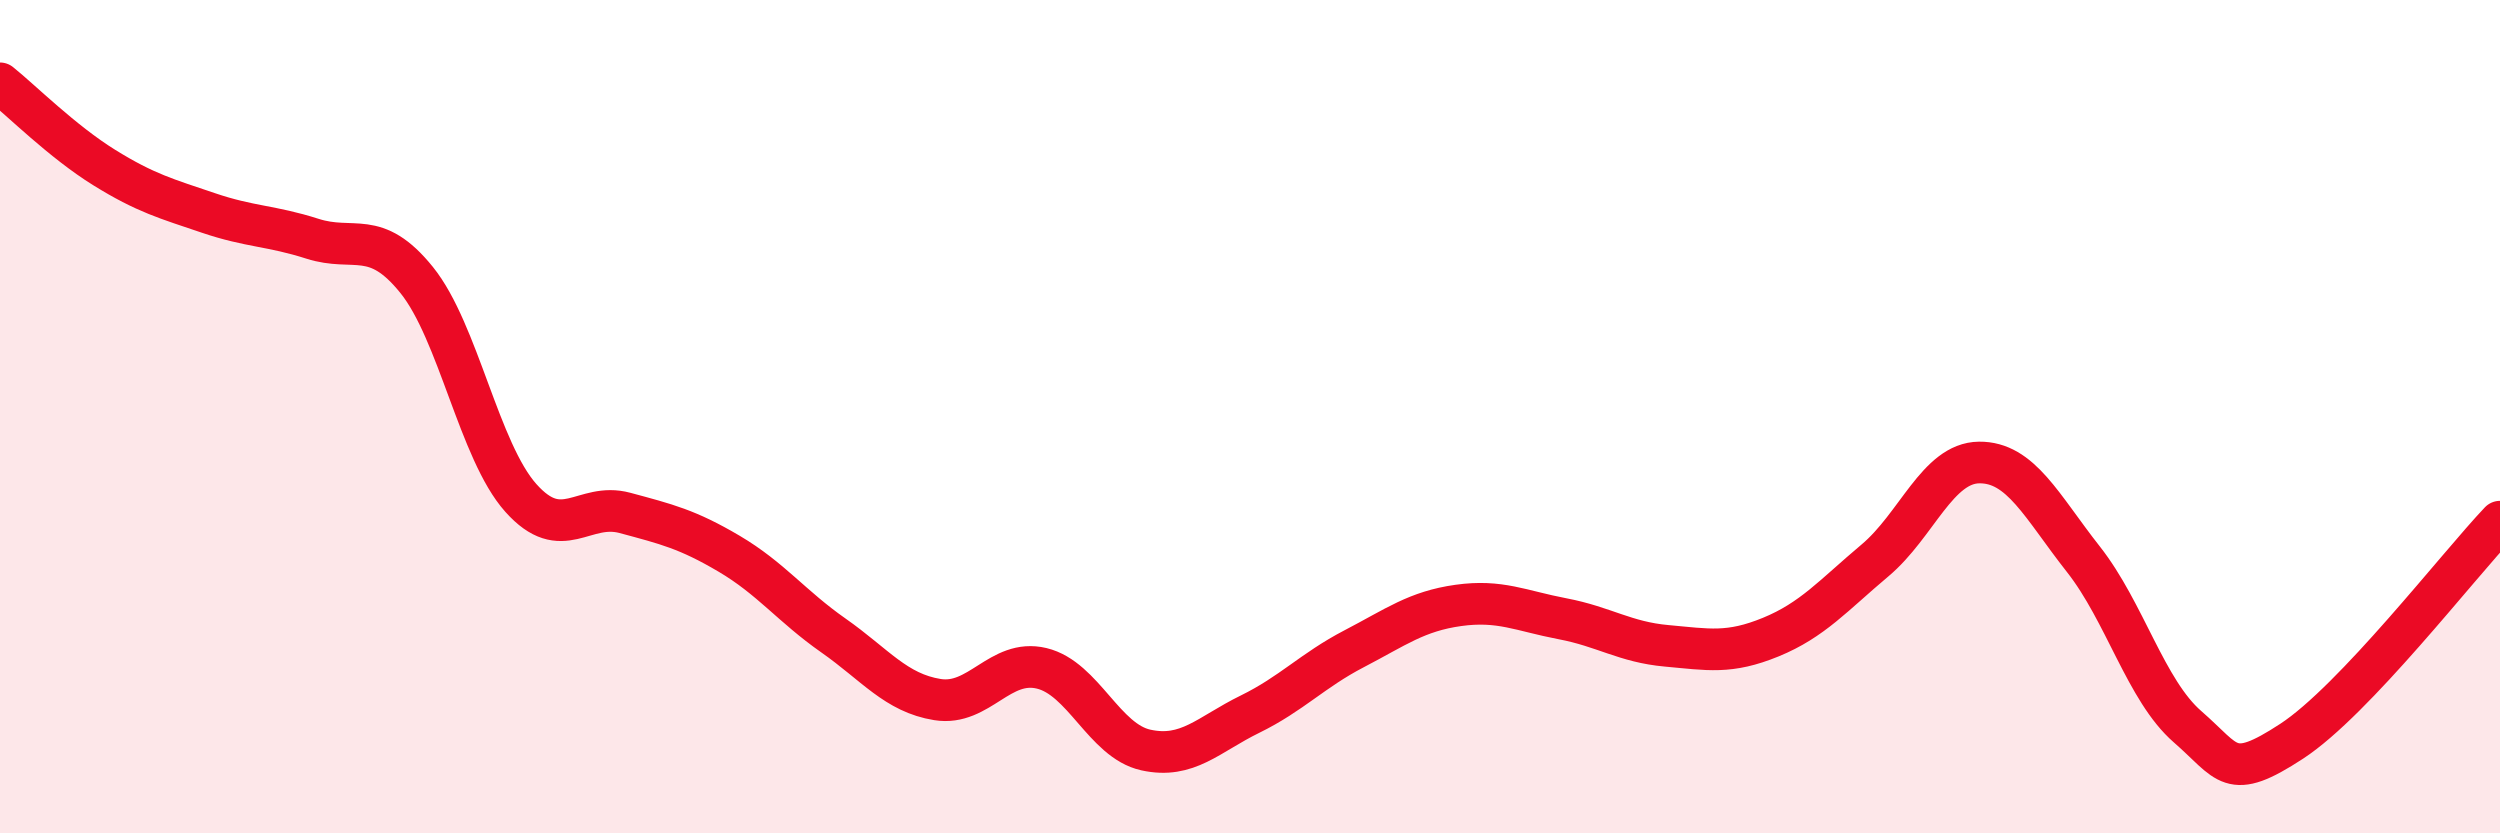
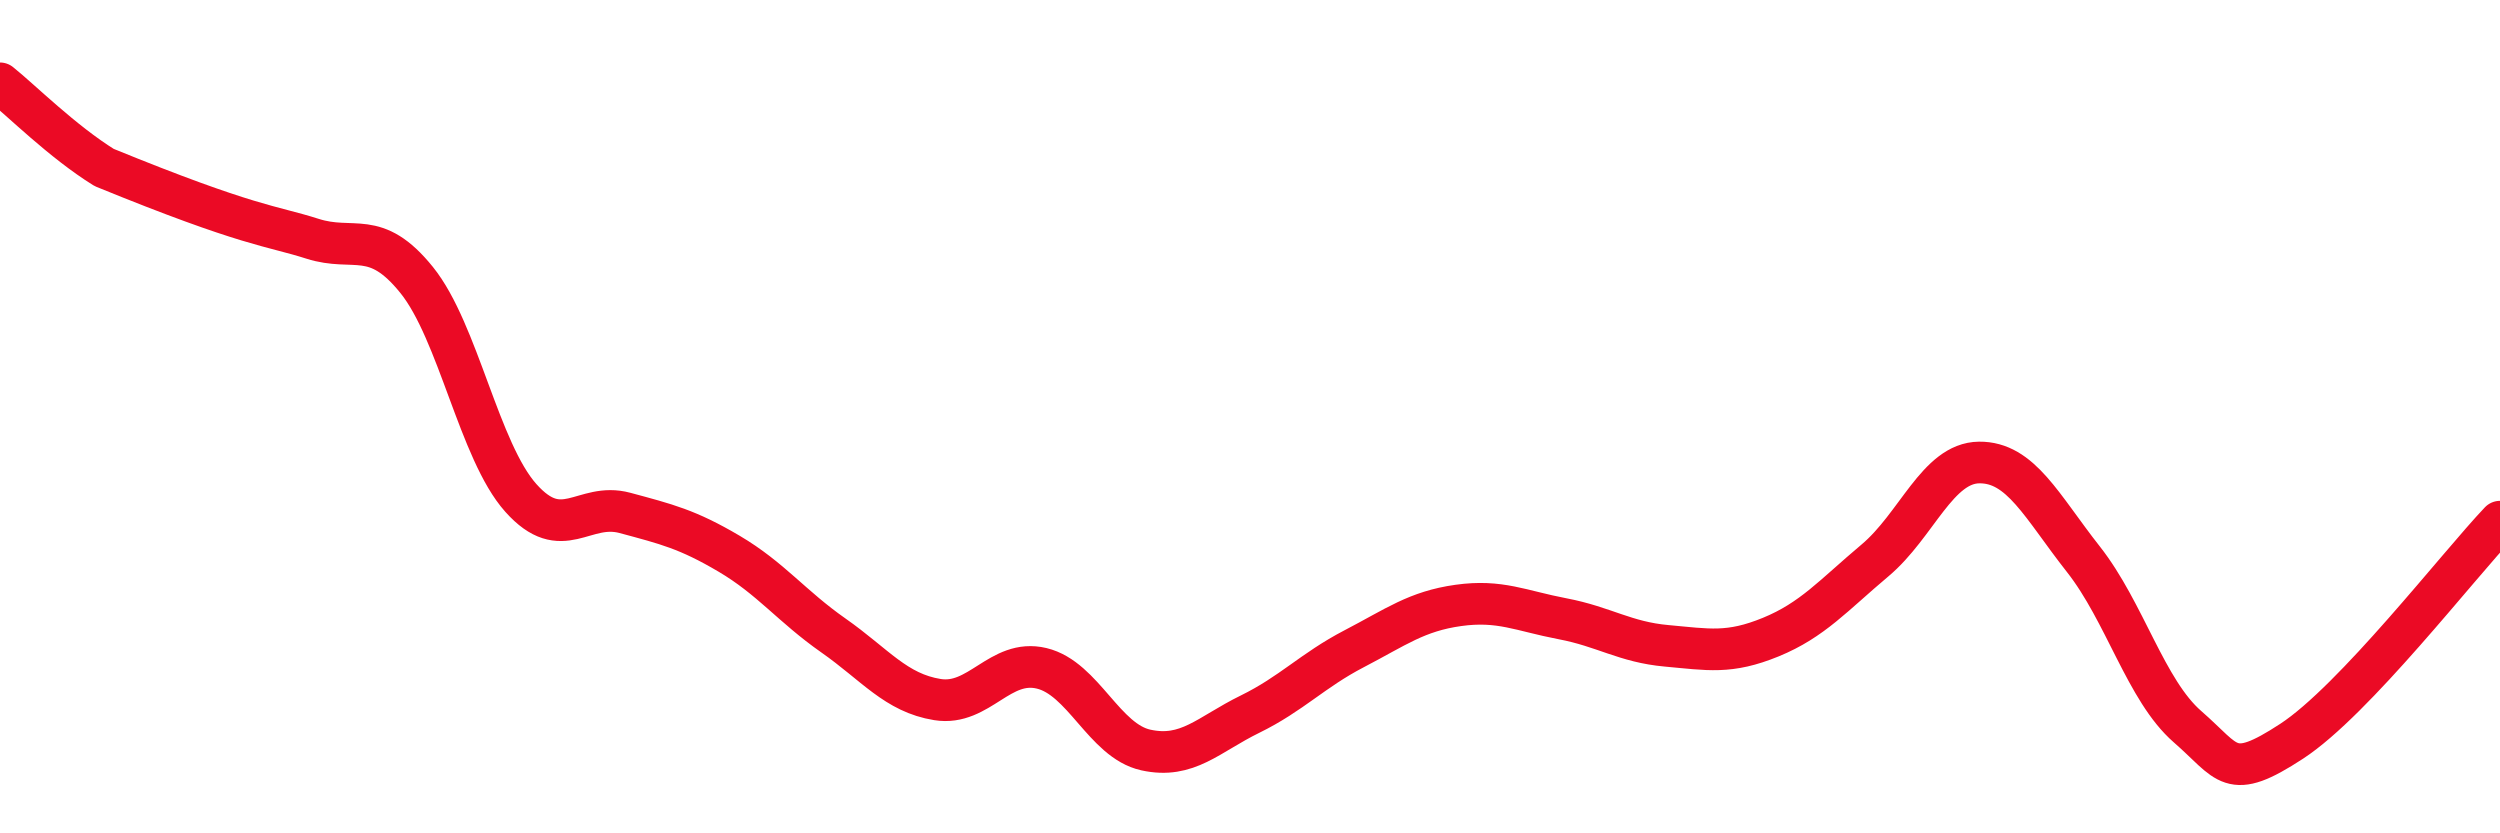
<svg xmlns="http://www.w3.org/2000/svg" width="60" height="20" viewBox="0 0 60 20">
-   <path d="M 0,2 C 0.5,2.4 1.5,3.4 2.5,4.02 C 3.5,4.64 4,4.77 5,5.11 C 6,5.45 6.5,5.41 7.5,5.73 C 8.5,6.05 9,5.48 10,6.72 C 11,7.96 11.5,10.83 12.5,11.95 C 13.5,13.07 14,12.04 15,12.31 C 16,12.58 16.5,12.7 17.5,13.29 C 18.5,13.88 19,14.55 20,15.25 C 21,15.95 21.5,16.63 22.5,16.79 C 23.5,16.95 24,15.8 25,16.04 C 26,16.28 26.5,17.78 27.5,18 C 28.5,18.22 29,17.63 30,17.14 C 31,16.65 31.5,16.09 32.5,15.57 C 33.5,15.05 34,14.67 35,14.53 C 36,14.39 36.5,14.66 37.5,14.85 C 38.5,15.04 39,15.41 40,15.5 C 41,15.59 41.5,15.7 42.5,15.29 C 43.5,14.88 44,14.29 45,13.45 C 46,12.61 46.5,11.11 47.5,11.1 C 48.5,11.09 49,12.15 50,13.42 C 51,14.69 51.5,16.57 52.5,17.44 C 53.5,18.31 53.5,18.77 55,17.79 C 56.5,16.81 59,13.57 60,12.52L60 20L0 20Z" fill="#EB0A25" opacity="0.1" stroke-linecap="round" stroke-linejoin="round" />
-   <path d="M 0,2 C 0.5,2.4 1.5,3.4 2.5,4.02 C 3.5,4.64 4,4.77 5,5.11 C 6,5.45 6.5,5.41 7.5,5.73 C 8.5,6.05 9,5.48 10,6.72 C 11,7.96 11.5,10.83 12.5,11.95 C 13.5,13.07 14,12.04 15,12.31 C 16,12.58 16.5,12.7 17.5,13.29 C 18.5,13.88 19,14.55 20,15.25 C 21,15.95 21.5,16.63 22.5,16.79 C 23.5,16.95 24,15.8 25,16.04 C 26,16.28 26.5,17.78 27.5,18 C 28.5,18.22 29,17.63 30,17.14 C 31,16.65 31.5,16.09 32.5,15.57 C 33.5,15.05 34,14.67 35,14.53 C 36,14.39 36.5,14.66 37.5,14.85 C 38.5,15.04 39,15.41 40,15.5 C 41,15.59 41.5,15.7 42.5,15.29 C 43.5,14.88 44,14.29 45,13.45 C 46,12.61 46.5,11.11 47.5,11.1 C 48.5,11.09 49,12.15 50,13.42 C 51,14.69 51.5,16.57 52.5,17.44 C 53.5,18.31 53.5,18.77 55,17.79 C 56.5,16.81 59,13.57 60,12.52" stroke="#EB0A25" stroke-width="1" fill="none" stroke-linecap="round" stroke-linejoin="round" />
+   <path d="M 0,2 C 0.5,2.4 1.5,3.4 2.5,4.02 C 6,5.45 6.5,5.41 7.5,5.73 C 8.5,6.05 9,5.48 10,6.72 C 11,7.96 11.5,10.83 12.5,11.95 C 13.5,13.07 14,12.04 15,12.31 C 16,12.58 16.5,12.7 17.5,13.29 C 18.5,13.88 19,14.55 20,15.25 C 21,15.95 21.5,16.63 22.5,16.79 C 23.5,16.95 24,15.8 25,16.04 C 26,16.28 26.5,17.78 27.5,18 C 28.5,18.22 29,17.63 30,17.14 C 31,16.65 31.5,16.09 32.5,15.57 C 33.5,15.05 34,14.67 35,14.53 C 36,14.39 36.5,14.66 37.5,14.85 C 38.5,15.04 39,15.41 40,15.5 C 41,15.59 41.5,15.7 42.5,15.29 C 43.5,14.88 44,14.29 45,13.45 C 46,12.61 46.5,11.11 47.5,11.1 C 48.5,11.09 49,12.15 50,13.42 C 51,14.69 51.5,16.57 52.5,17.44 C 53.5,18.31 53.5,18.77 55,17.79 C 56.5,16.81 59,13.57 60,12.52" stroke="#EB0A25" stroke-width="1" fill="none" stroke-linecap="round" stroke-linejoin="round" />
</svg>